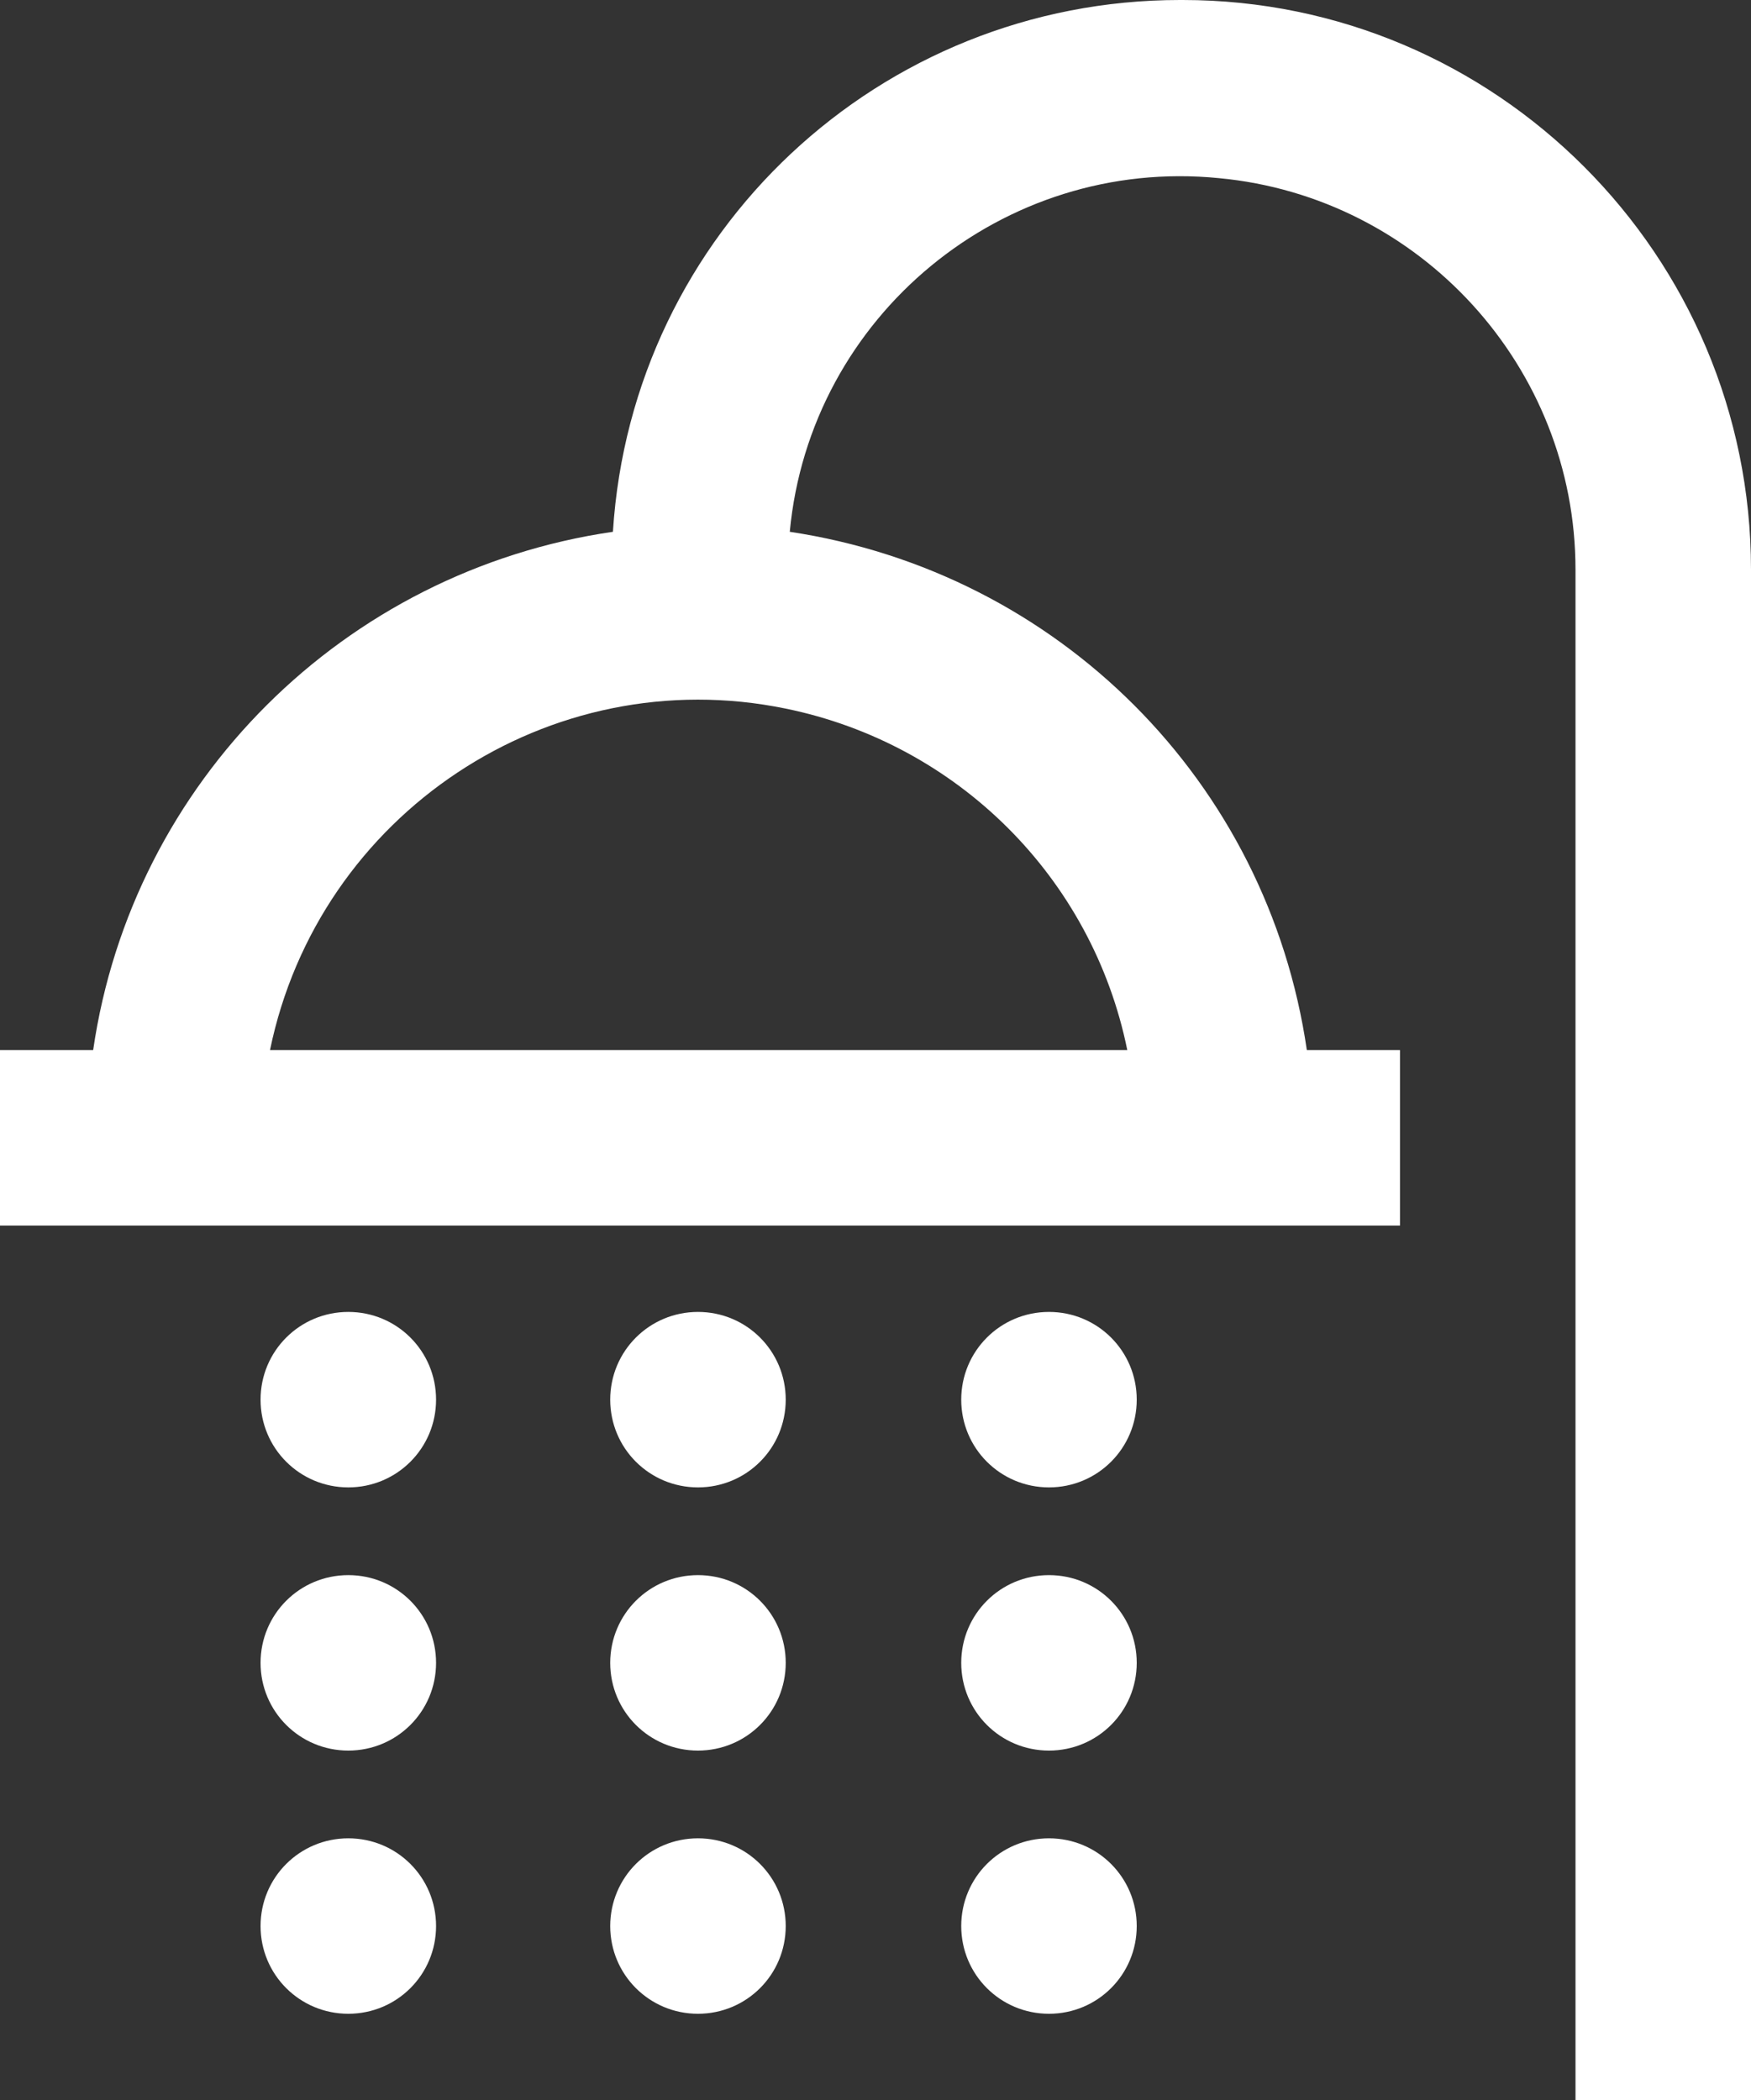
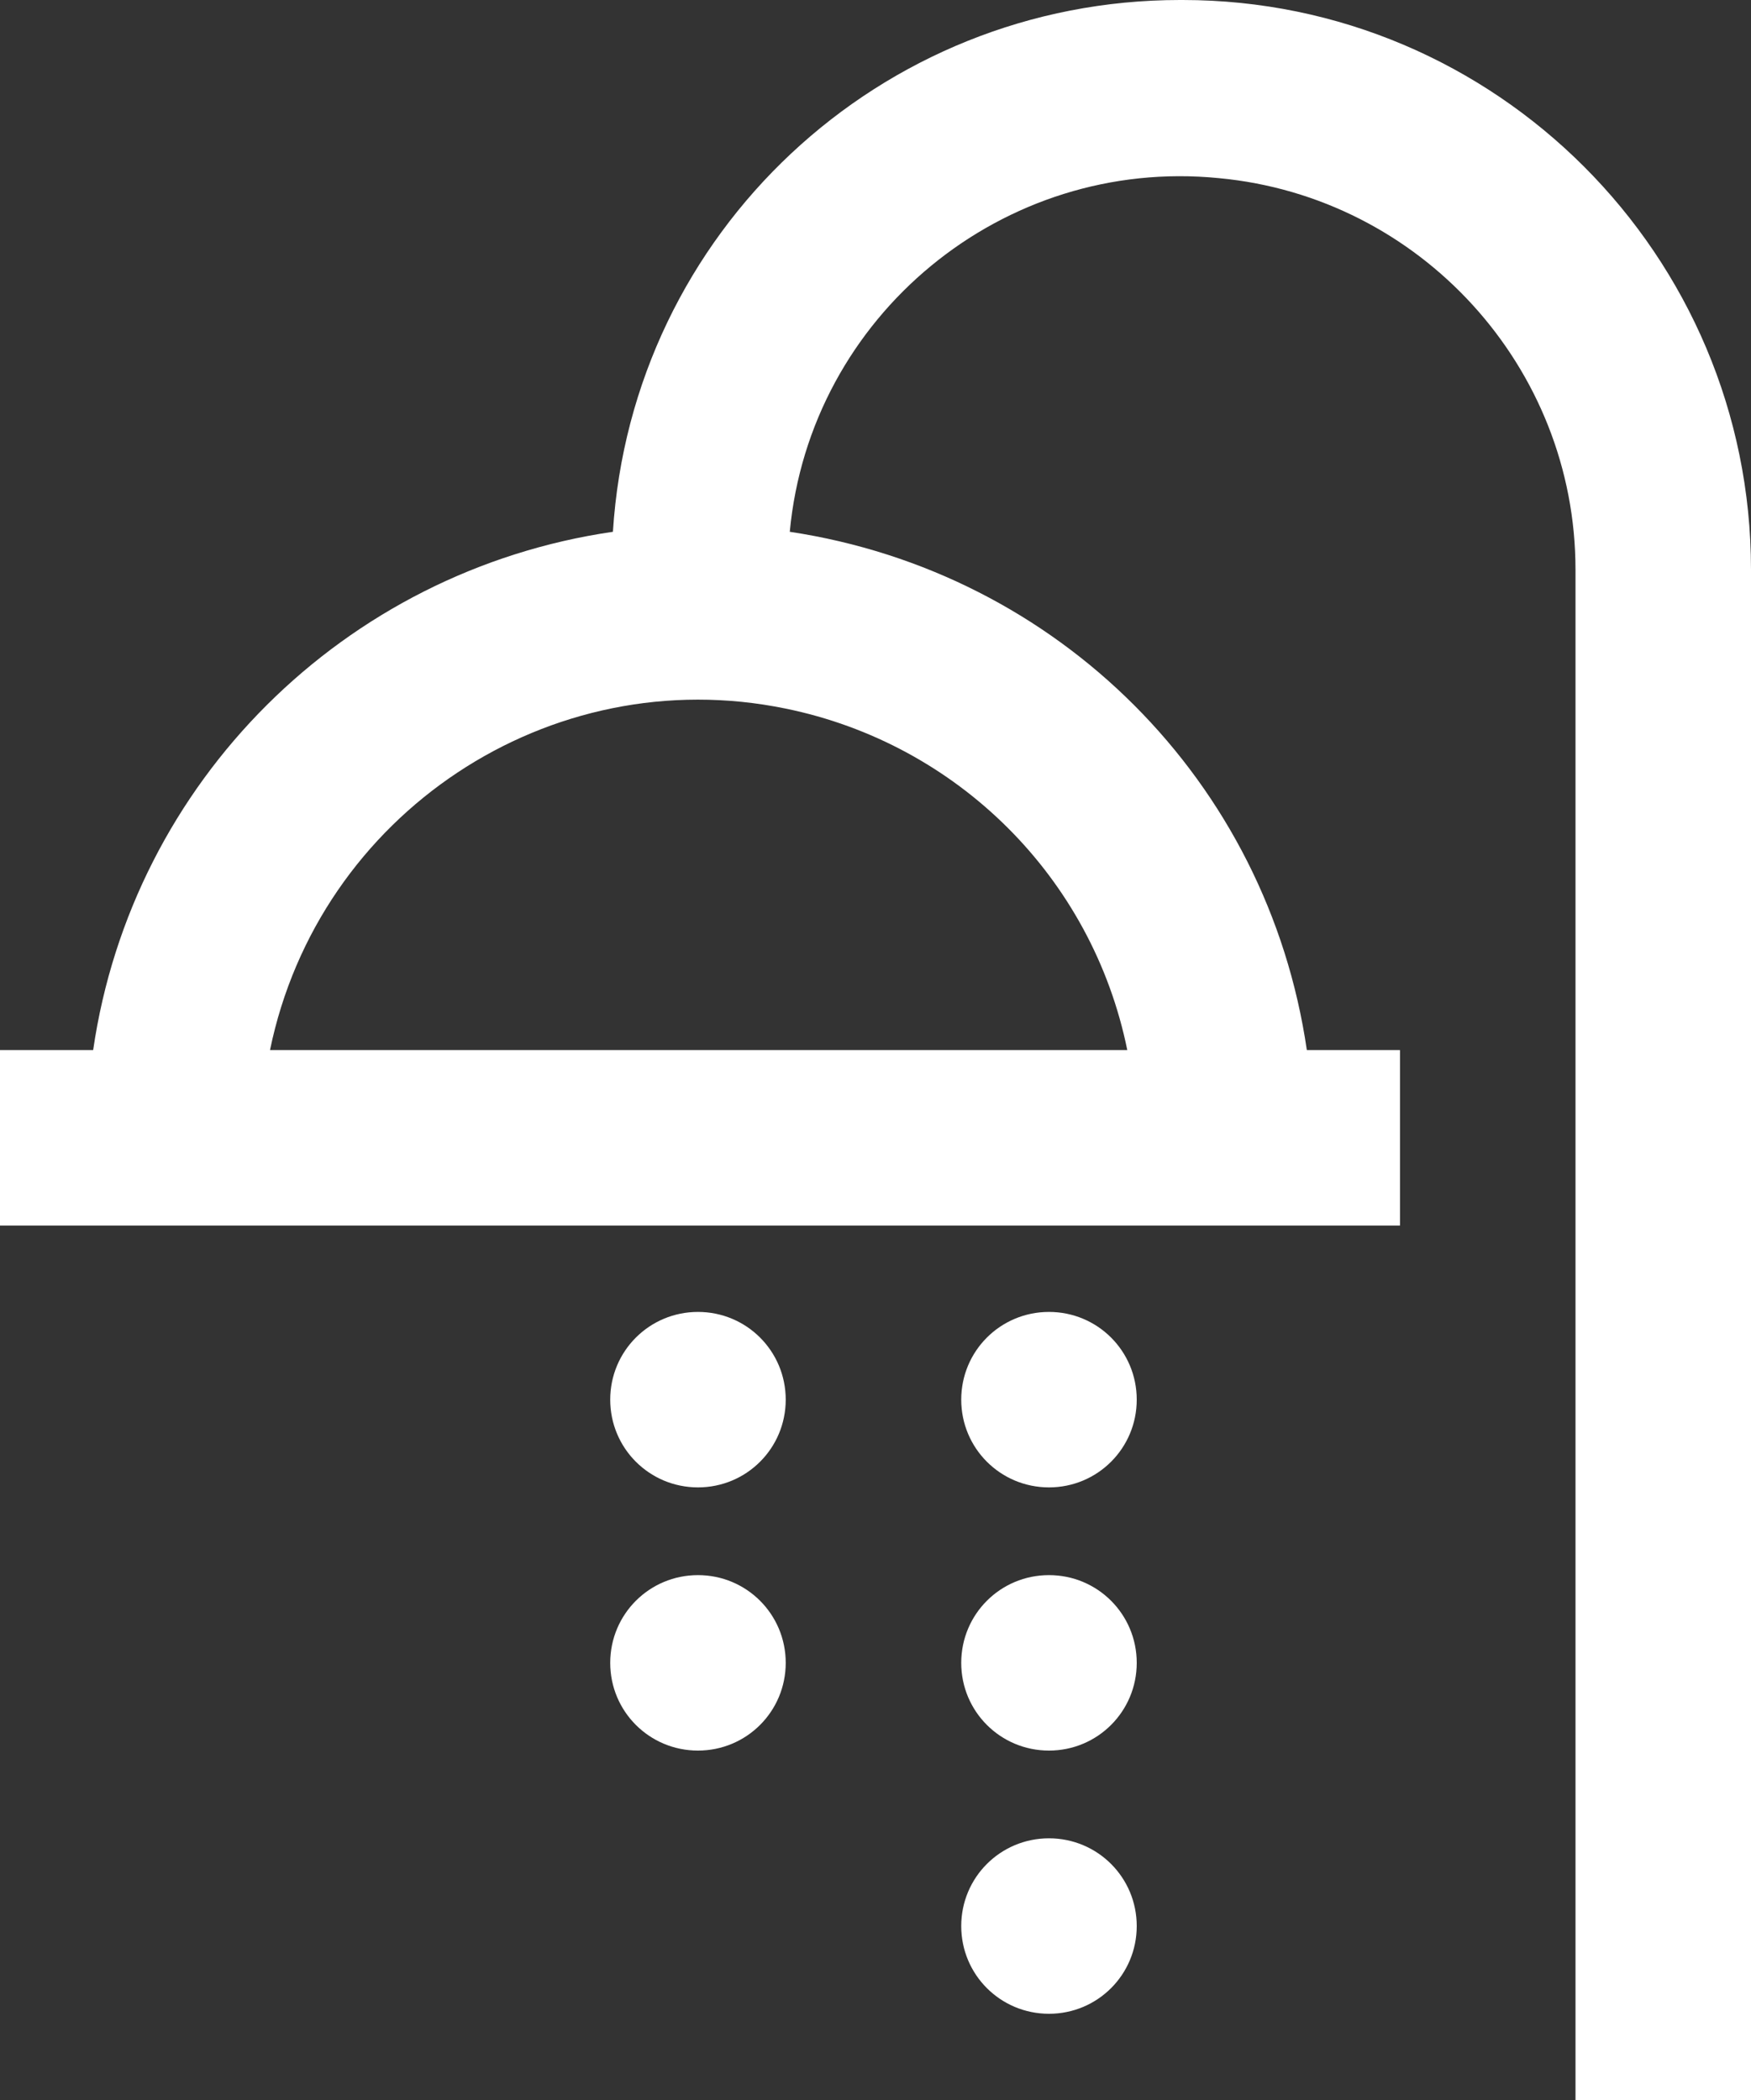
<svg xmlns="http://www.w3.org/2000/svg" id="Layer_1" version="1.1" viewBox="0 0 129.7 155.6">
  <rect x="0" y="0" width="129.7" height="155.6" fill="#333333" stroke="none" />
  <defs>
    <style>
      .st0 {
        fill: #fff;
      }
    </style>
  </defs>
  <path class="st0" d="M83.5,77.8H20c3.6-17.5,20.7-28.9,38.2-25.3,12.7,2.6,22.7,12.5,25.3,25.3M87.4,0c-22.2,0-40.6,17.2-42,39.4-19.9,2.9-35.6,18.5-38.5,38.4H0v13h103.7v-13h-6.9c-2.9-19.9-18.4-35.4-38.3-38.4,1.5-16,15.8-27.8,31.8-26.2,14.9,1.4,26.4,14,26.4,29v113.4h13V42.2C129.7,18.9,110.8,0,87.6,0" />
-   <path class="st0" d="M51.7,136.2c3.6,0,6.5,2.9,6.5,6.5s-2.9,6.5-6.5,6.5-6.5-2.9-6.5-6.5,2.9-6.5,6.5-6.5" />
  <path class="st0" d="M51.7,116.7c3.6,0,6.5,2.9,6.5,6.5s-2.9,6.5-6.5,6.5-6.5-2.9-6.5-6.5,2.9-6.5,6.5-6.5" />
  <path class="st0" d="M77.7,136.2c3.6,0,6.5,2.9,6.5,6.5s-2.9,6.5-6.5,6.5-6.5-2.9-6.5-6.5,2.9-6.5,6.5-6.5" />
  <path class="st0" d="M77.7,116.7c3.6,0,6.5,2.9,6.5,6.5s-2.9,6.5-6.5,6.5-6.5-2.9-6.5-6.5,2.9-6.5,6.5-6.5" />
-   <path class="st0" d="M25.8,136.2c3.6,0,6.5,2.9,6.5,6.5s-2.9,6.5-6.5,6.5-6.5-2.9-6.5-6.5,2.9-6.5,6.5-6.5" />
-   <path class="st0" d="M25.8,116.7c3.6,0,6.5,2.9,6.5,6.5s-2.9,6.5-6.5,6.5-6.5-2.9-6.5-6.5,2.9-6.5,6.5-6.5" />
  <path class="st0" d="M51.7,97.2c3.6,0,6.5,2.9,6.5,6.5s-2.9,6.5-6.5,6.5-6.5-2.9-6.5-6.5,2.9-6.5,6.5-6.5" />
  <path class="st0" d="M77.7,97.2c3.6,0,6.5,2.9,6.5,6.5s-2.9,6.5-6.5,6.5-6.5-2.9-6.5-6.5,2.9-6.5,6.5-6.5" />
-   <path class="st0" d="M25.8,97.2c3.6,0,6.5,2.9,6.5,6.5s-2.9,6.5-6.5,6.5-6.5-2.9-6.5-6.5,2.9-6.5,6.5-6.5" />
</svg>